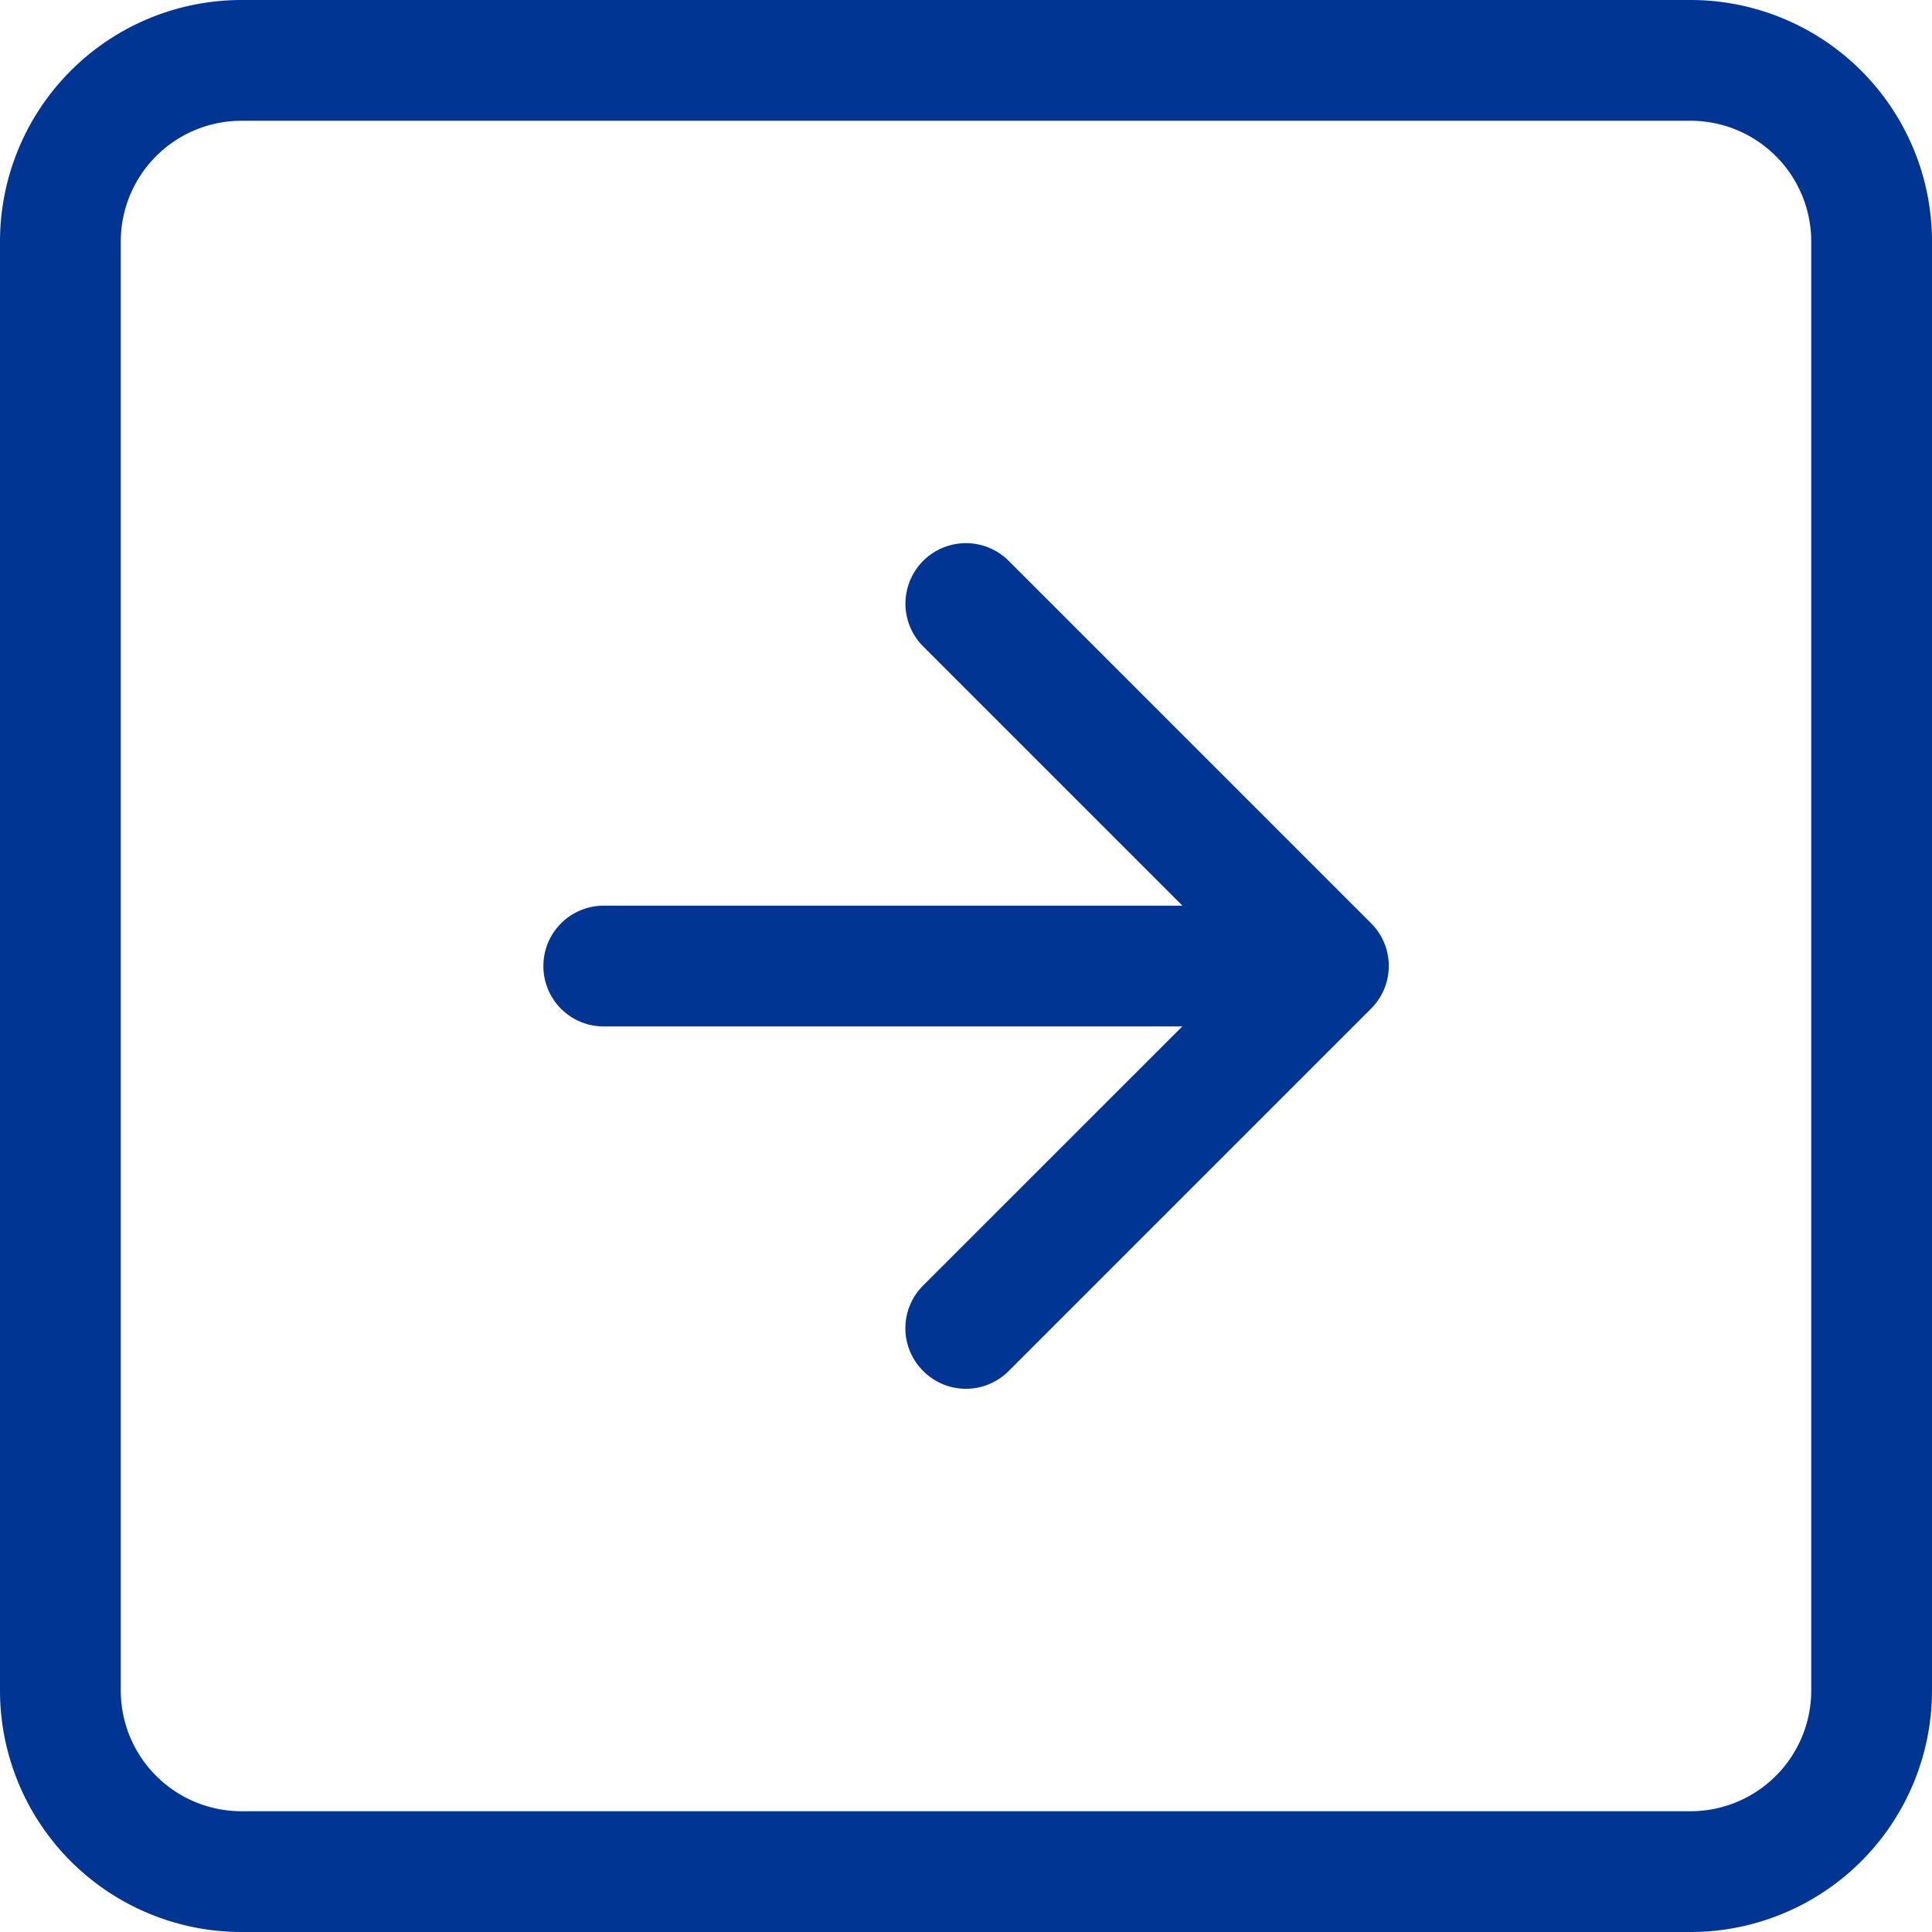
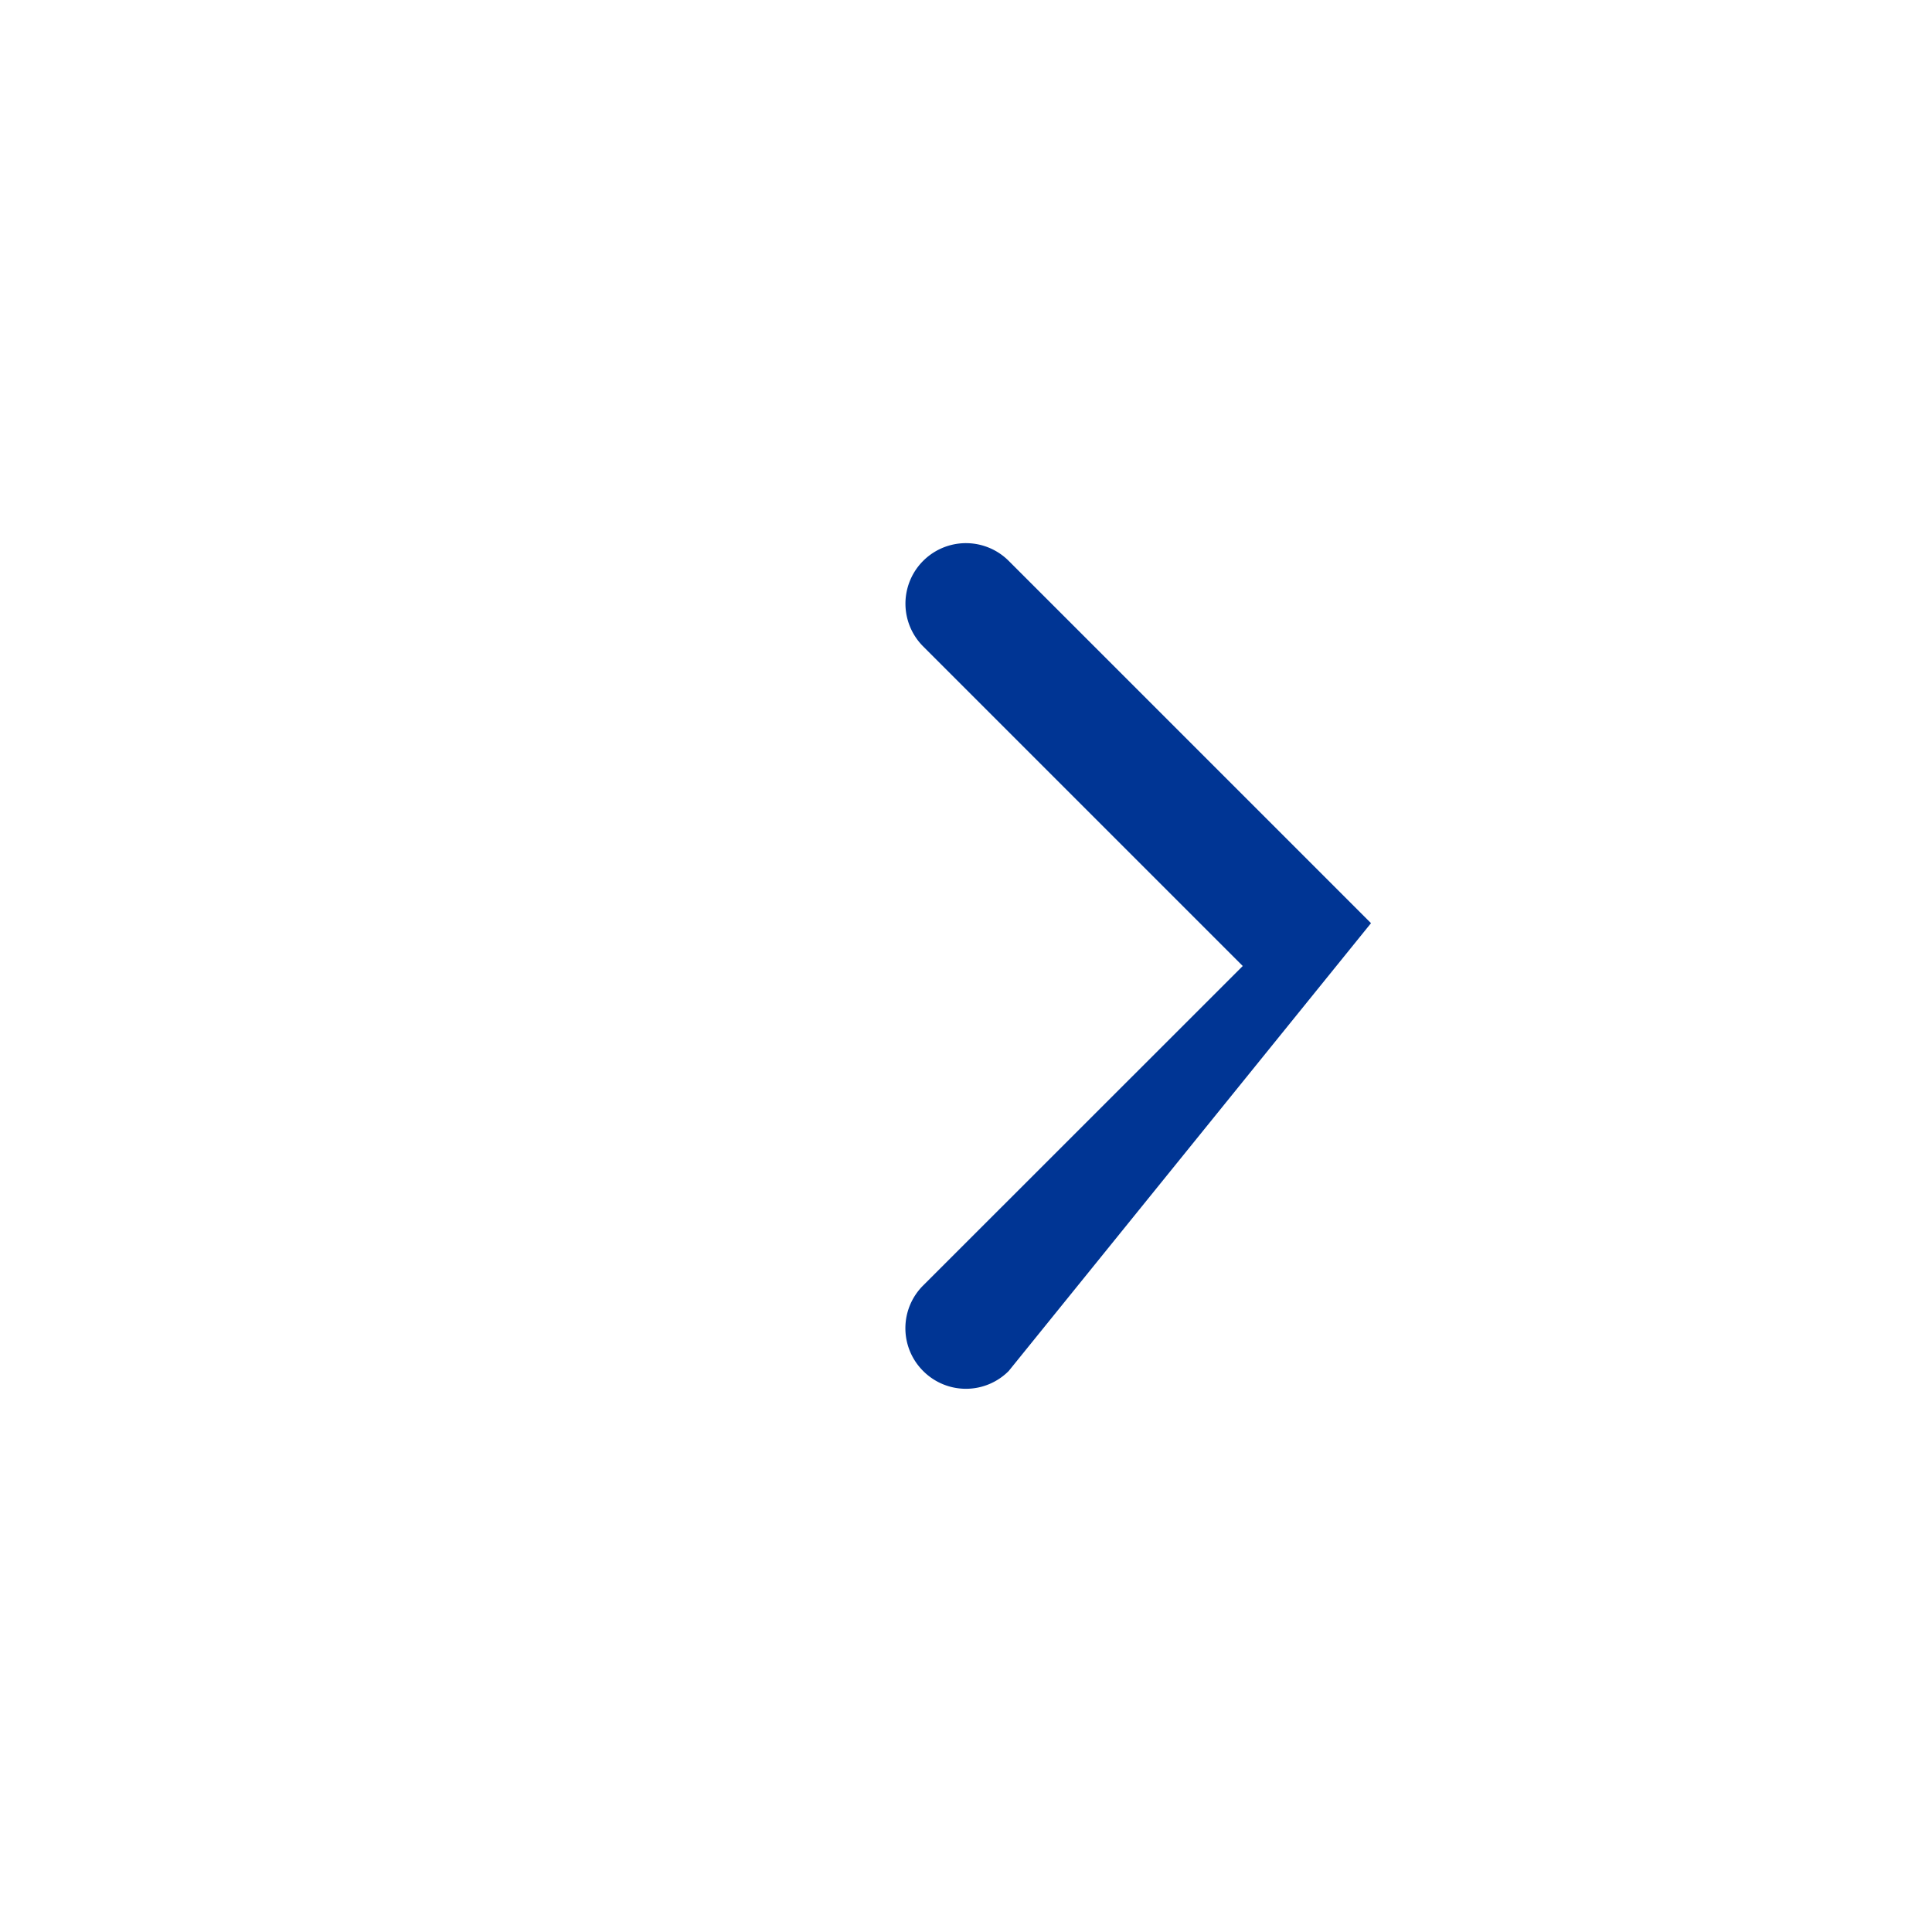
<svg xmlns="http://www.w3.org/2000/svg" width="15.246" height="15.246">
-   <path data-name="Trazado 86" d="M13.34.953H1.906a.953.953 0 0 0-.953.953V13.34a.953.953 0 0 0 .953.953H13.34a.953.953 0 0 0 .953-.953V1.906a.953.953 0 0 0-.953-.953ZM1.906 0A1.906 1.906 0 0 0 0 1.906V13.34a1.906 1.906 0 0 0 1.906 1.906H13.34a1.906 1.906 0 0 0 1.906-1.906V1.906A1.906 1.906 0 0 0 13.34 0Z" fill="#003594" fill-rule="evenodd" />
-   <path data-name="Trazado 87" d="M7.285 10.819a.476.476 0 0 1 0-.675l2.522-2.521-2.522-2.522a.477.477 0 1 1 .675-.675l2.859 2.859a.476.476 0 0 1 0 .675L7.96 10.819a.476.476 0 0 1-.675 0Z" fill="#003594" fill-rule="evenodd" />
-   <path data-name="Trazado 88" d="M4.288 7.623a.476.476 0 0 1 .476-.476h4.764a.476.476 0 0 1 0 .953H4.763a.476.476 0 0 1-.475-.477Z" fill="#003594" fill-rule="evenodd" />
+   <path data-name="Trazado 87" d="M7.285 10.819a.476.476 0 0 1 0-.675l2.522-2.521-2.522-2.522a.477.477 0 1 1 .675-.675l2.859 2.859L7.96 10.819a.476.476 0 0 1-.675 0Z" fill="#003594" fill-rule="evenodd" />
</svg>